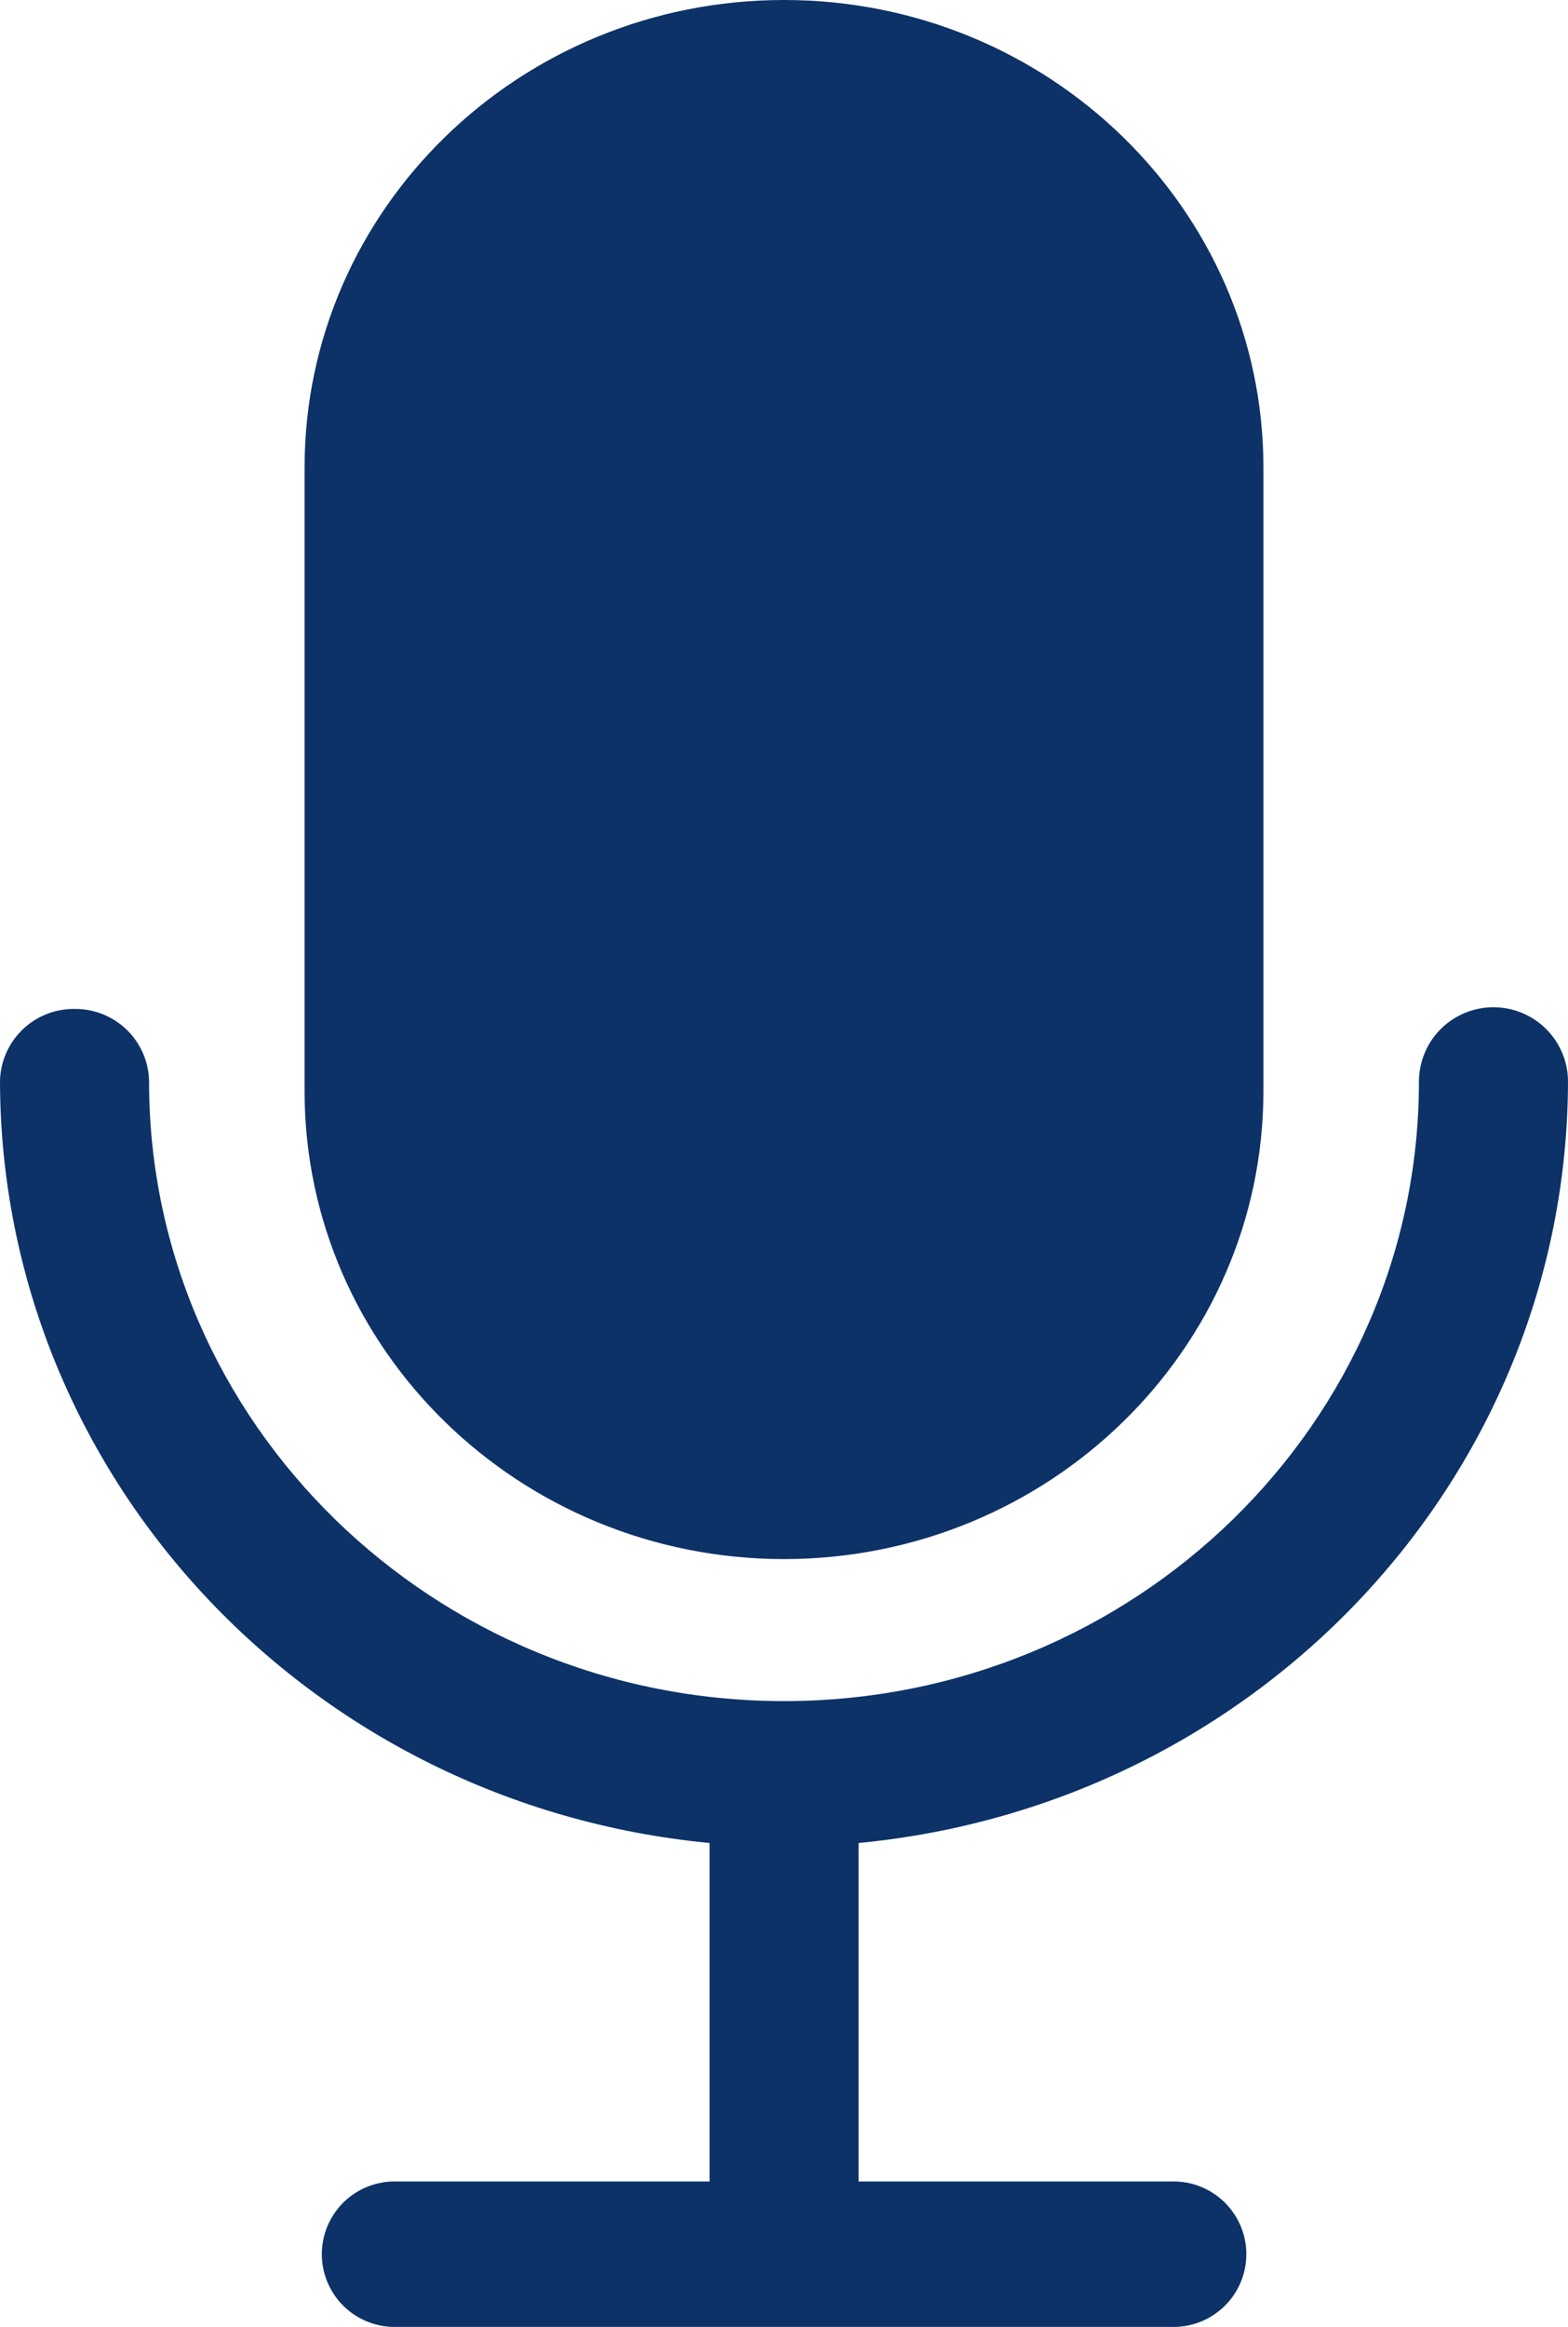
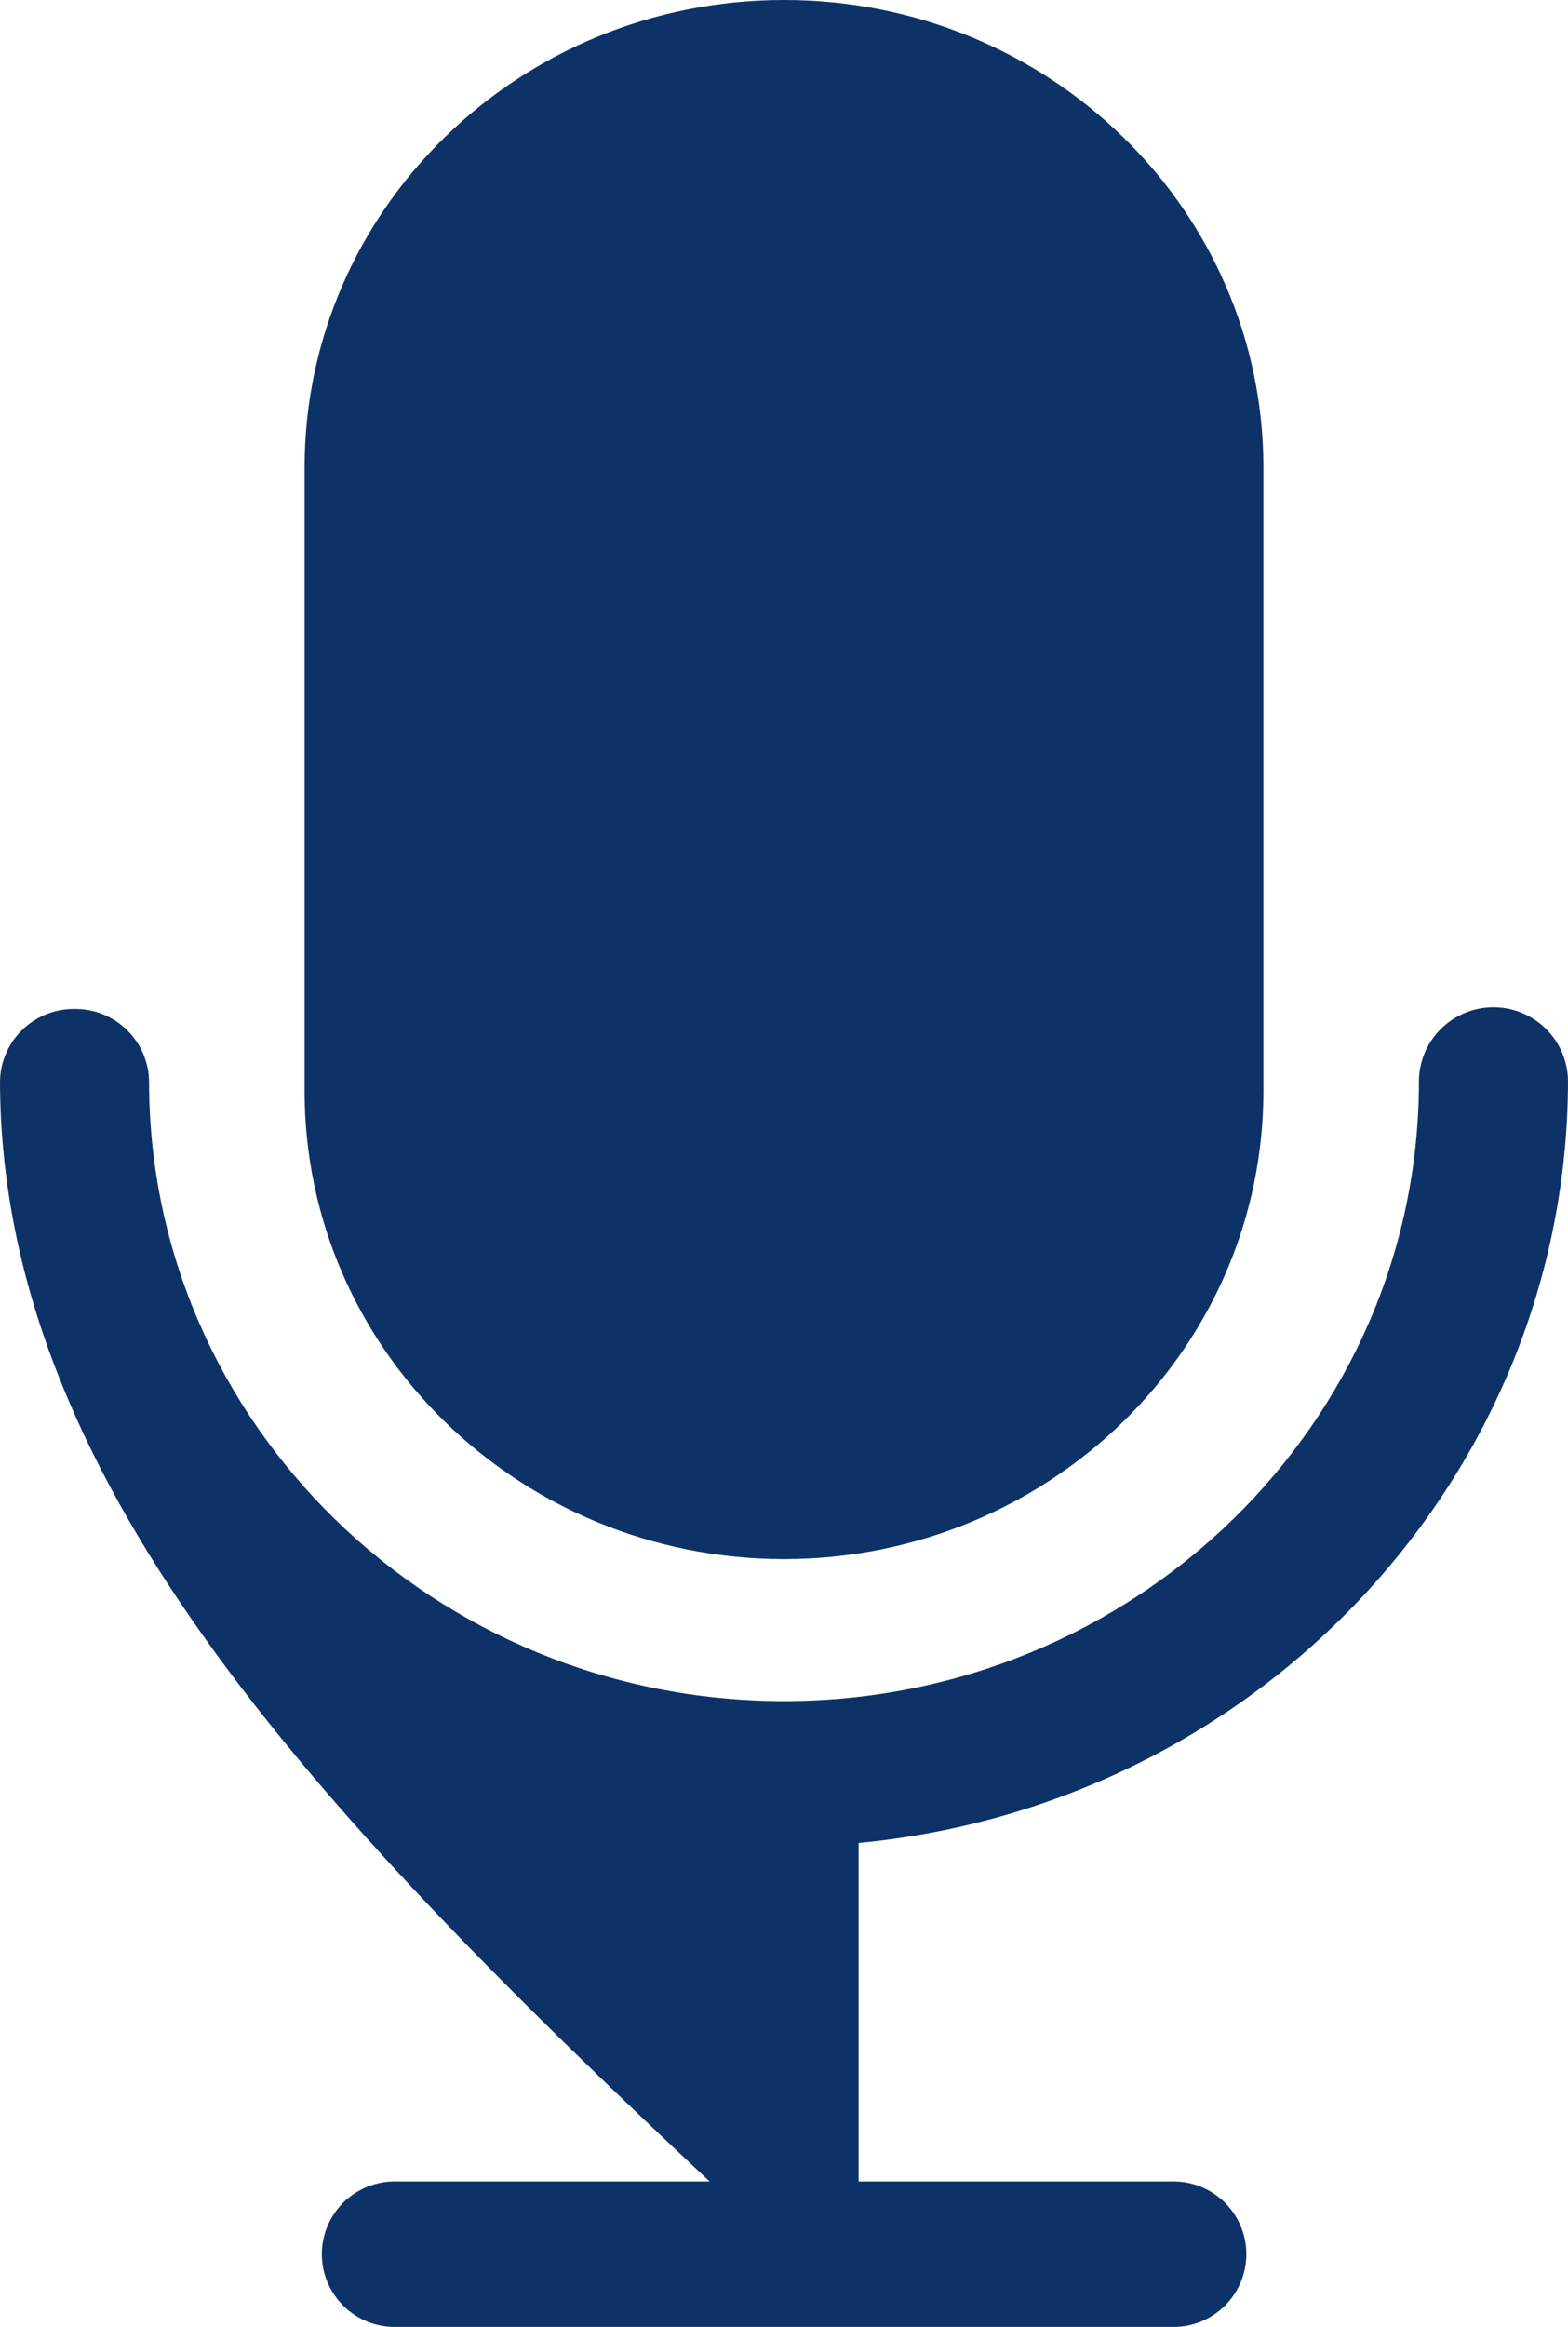
<svg xmlns="http://www.w3.org/2000/svg" width="29" height="43" viewBox="0 0 29 43" fill="none">
-   <path fill-rule="evenodd" clip-rule="evenodd" d="M14.5 28.811C19.396 28.806 23.36 24.941 23.367 20.169V8.644C23.367 3.87 19.396 0 14.5 0C9.604 0 5.633 3.87 5.633 8.643V20.168C5.638 24.941 9.605 28.806 14.5 28.811ZM15.879 34.057V40.312H21.67C21.849 40.307 22.028 40.339 22.196 40.404C22.363 40.47 22.515 40.568 22.644 40.693C22.773 40.819 22.875 40.968 22.945 41.133C23.015 41.299 23.051 41.476 23.051 41.656C23.051 41.835 23.015 42.013 22.945 42.178C22.875 42.343 22.773 42.493 22.644 42.618C22.515 42.743 22.363 42.842 22.196 42.907C22.028 42.973 21.849 43.004 21.67 43H7.333C7.153 43.004 6.974 42.973 6.807 42.907C6.64 42.842 6.487 42.743 6.358 42.618C6.23 42.493 6.128 42.343 6.058 42.178C5.988 42.013 5.952 41.835 5.952 41.656C5.952 41.476 5.988 41.299 6.058 41.133C6.128 40.968 6.23 40.819 6.358 40.693C6.487 40.568 6.64 40.47 6.807 40.404C6.974 40.339 7.153 40.307 7.333 40.312H13.124V34.057C5.696 33.347 0.021 27.263 0 19.989C0.004 19.628 0.152 19.284 0.41 19.032C0.669 18.78 1.017 18.64 1.379 18.645C1.74 18.64 2.088 18.78 2.347 19.032C2.605 19.284 2.753 19.628 2.757 19.989C2.757 26.3 8.022 31.435 14.5 31.435C20.978 31.435 26.243 26.3 26.243 19.989C26.243 19.624 26.388 19.274 26.646 19.016C26.905 18.758 27.256 18.613 27.621 18.613C27.987 18.613 28.338 18.758 28.596 19.016C28.855 19.274 29 19.624 29 19.989C28.979 27.263 23.309 33.346 15.879 34.057Z" fill="#0C3268" />
+   <path fill-rule="evenodd" clip-rule="evenodd" d="M14.5 28.811C19.396 28.806 23.36 24.941 23.367 20.169V8.644C23.367 3.87 19.396 0 14.5 0C9.604 0 5.633 3.87 5.633 8.643V20.168C5.638 24.941 9.605 28.806 14.5 28.811ZM15.879 34.057V40.312H21.67C21.849 40.307 22.028 40.339 22.196 40.404C22.363 40.47 22.515 40.568 22.644 40.693C22.773 40.819 22.875 40.968 22.945 41.133C23.015 41.299 23.051 41.476 23.051 41.656C23.051 41.835 23.015 42.013 22.945 42.178C22.875 42.343 22.773 42.493 22.644 42.618C22.515 42.743 22.363 42.842 22.196 42.907C22.028 42.973 21.849 43.004 21.67 43H7.333C7.153 43.004 6.974 42.973 6.807 42.907C6.64 42.842 6.487 42.743 6.358 42.618C6.23 42.493 6.128 42.343 6.058 42.178C5.988 42.013 5.952 41.835 5.952 41.656C5.952 41.476 5.988 41.299 6.058 41.133C6.128 40.968 6.23 40.819 6.358 40.693C6.487 40.568 6.64 40.47 6.807 40.404C6.974 40.339 7.153 40.307 7.333 40.312H13.124C5.696 33.347 0.021 27.263 0 19.989C0.004 19.628 0.152 19.284 0.41 19.032C0.669 18.78 1.017 18.64 1.379 18.645C1.74 18.64 2.088 18.78 2.347 19.032C2.605 19.284 2.753 19.628 2.757 19.989C2.757 26.3 8.022 31.435 14.5 31.435C20.978 31.435 26.243 26.3 26.243 19.989C26.243 19.624 26.388 19.274 26.646 19.016C26.905 18.758 27.256 18.613 27.621 18.613C27.987 18.613 28.338 18.758 28.596 19.016C28.855 19.274 29 19.624 29 19.989C28.979 27.263 23.309 33.346 15.879 34.057Z" fill="#0C3268" />
</svg>